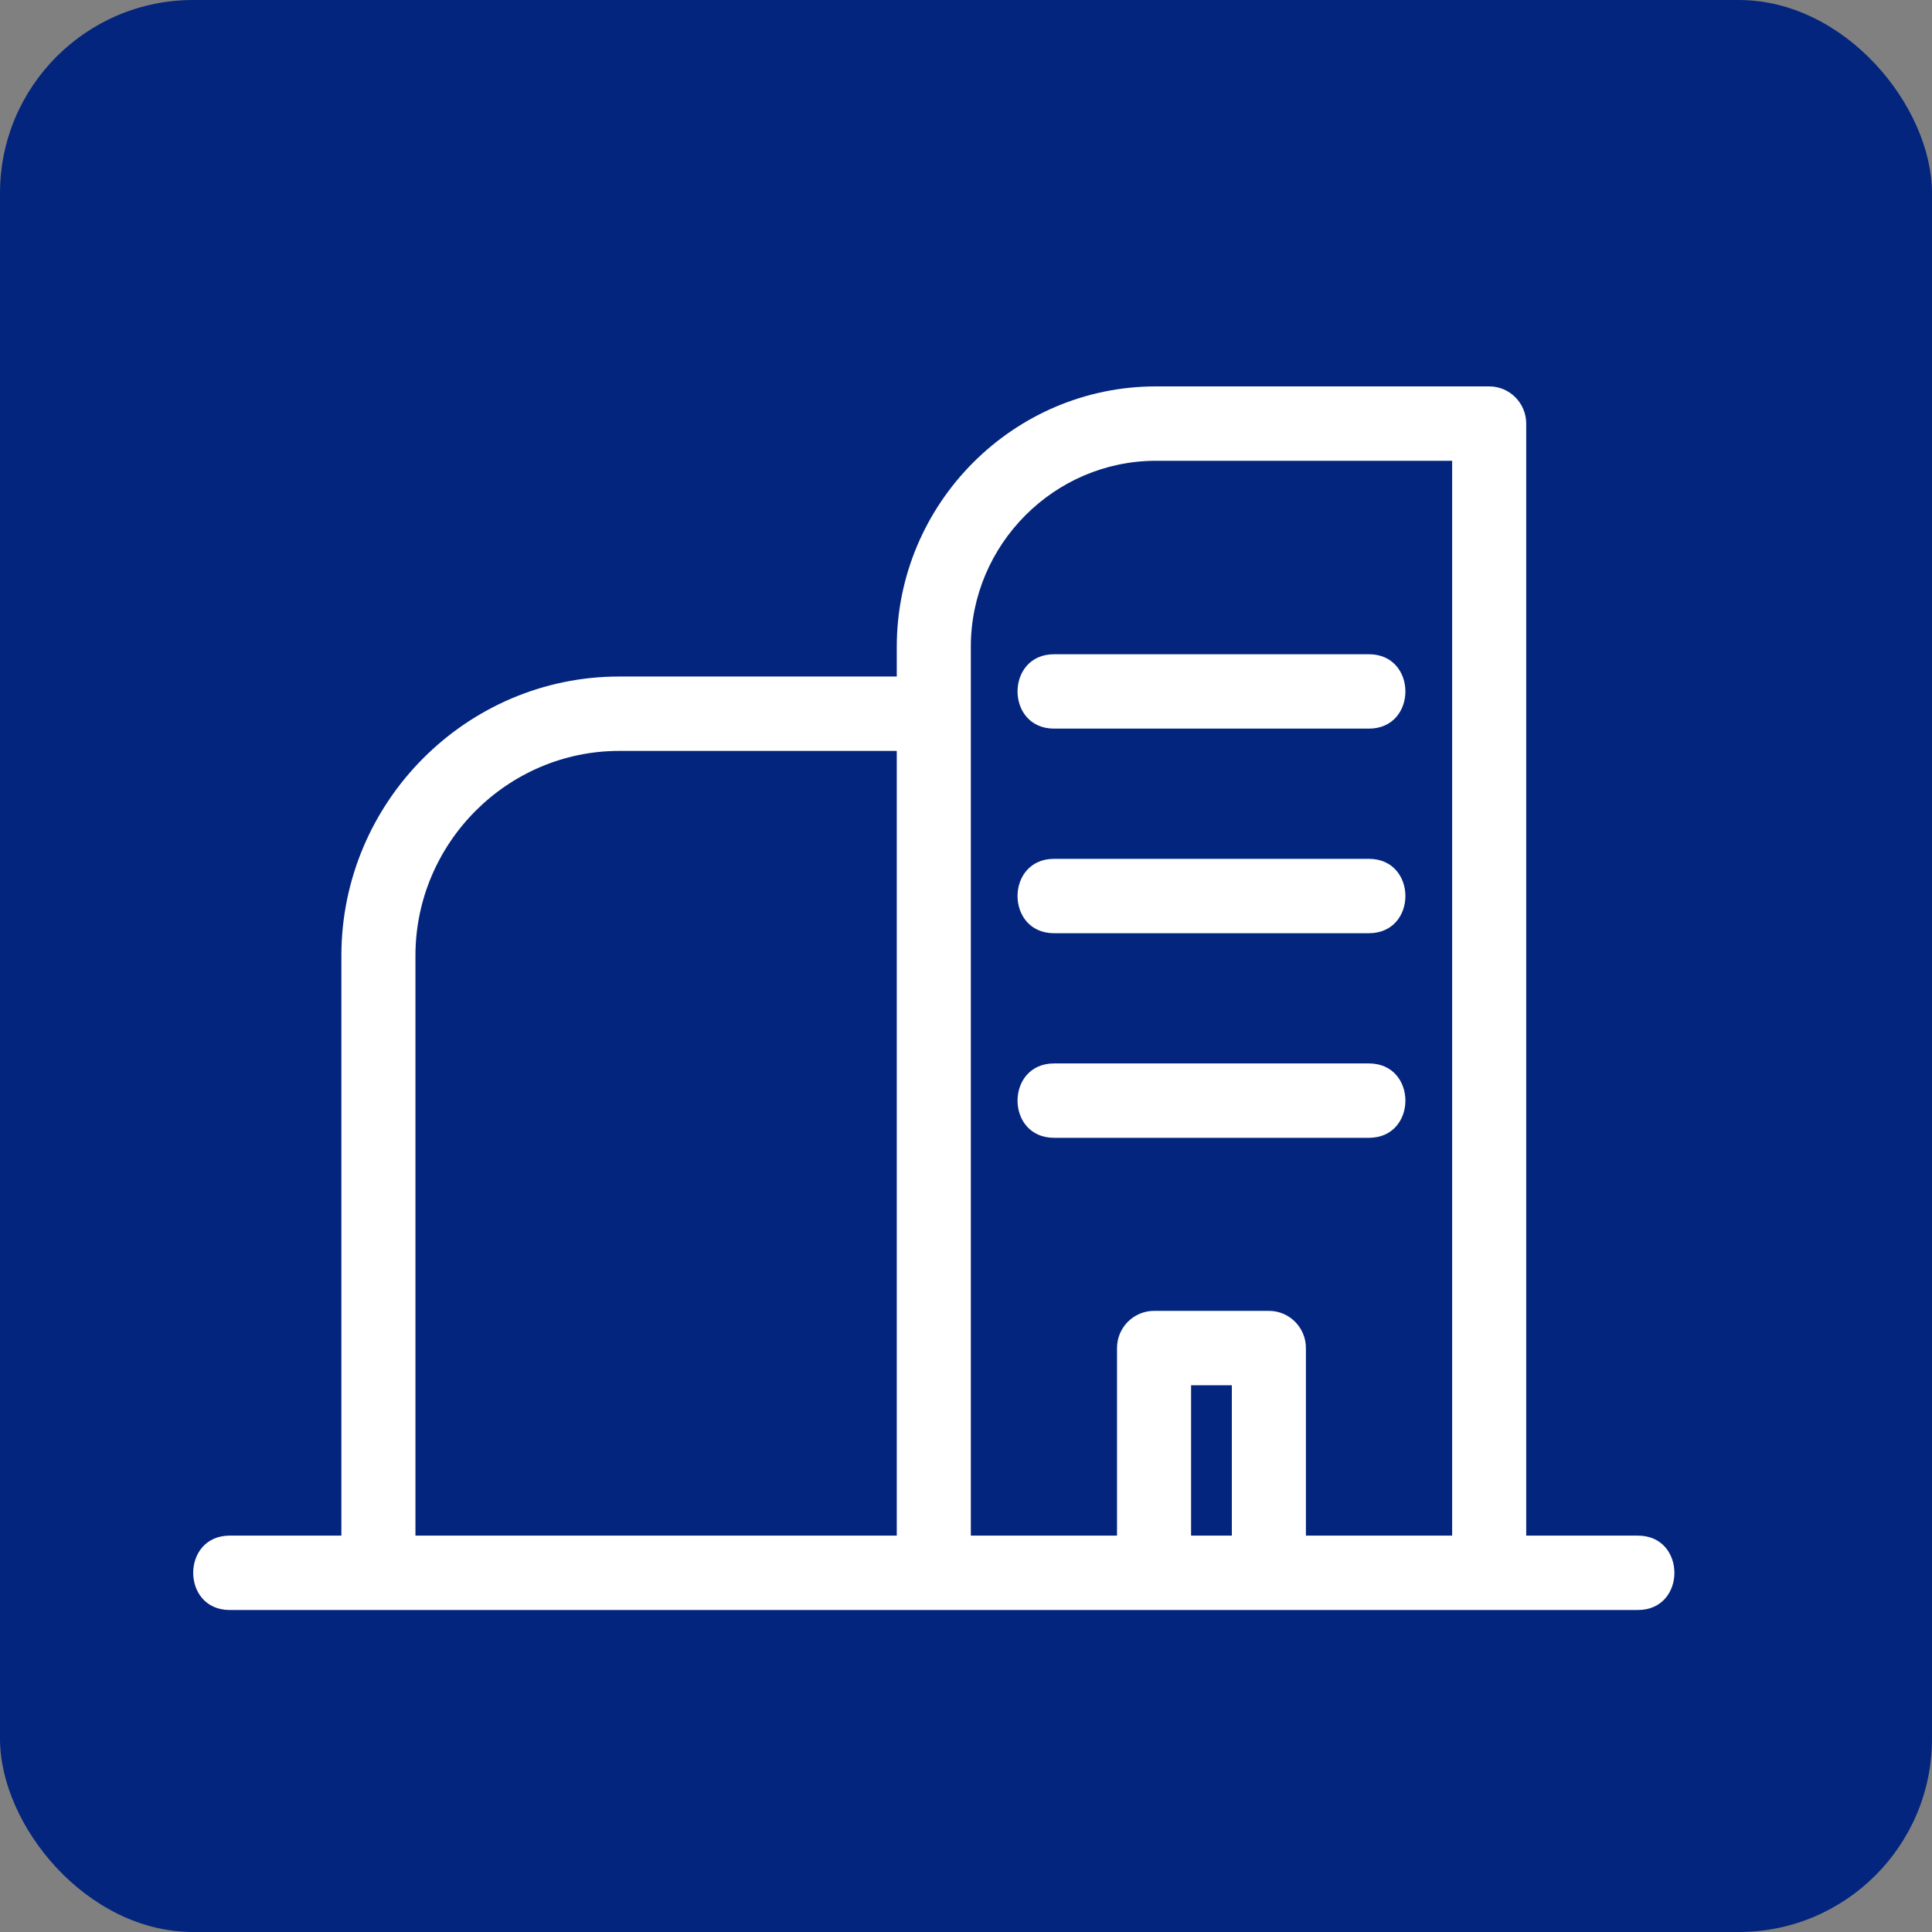
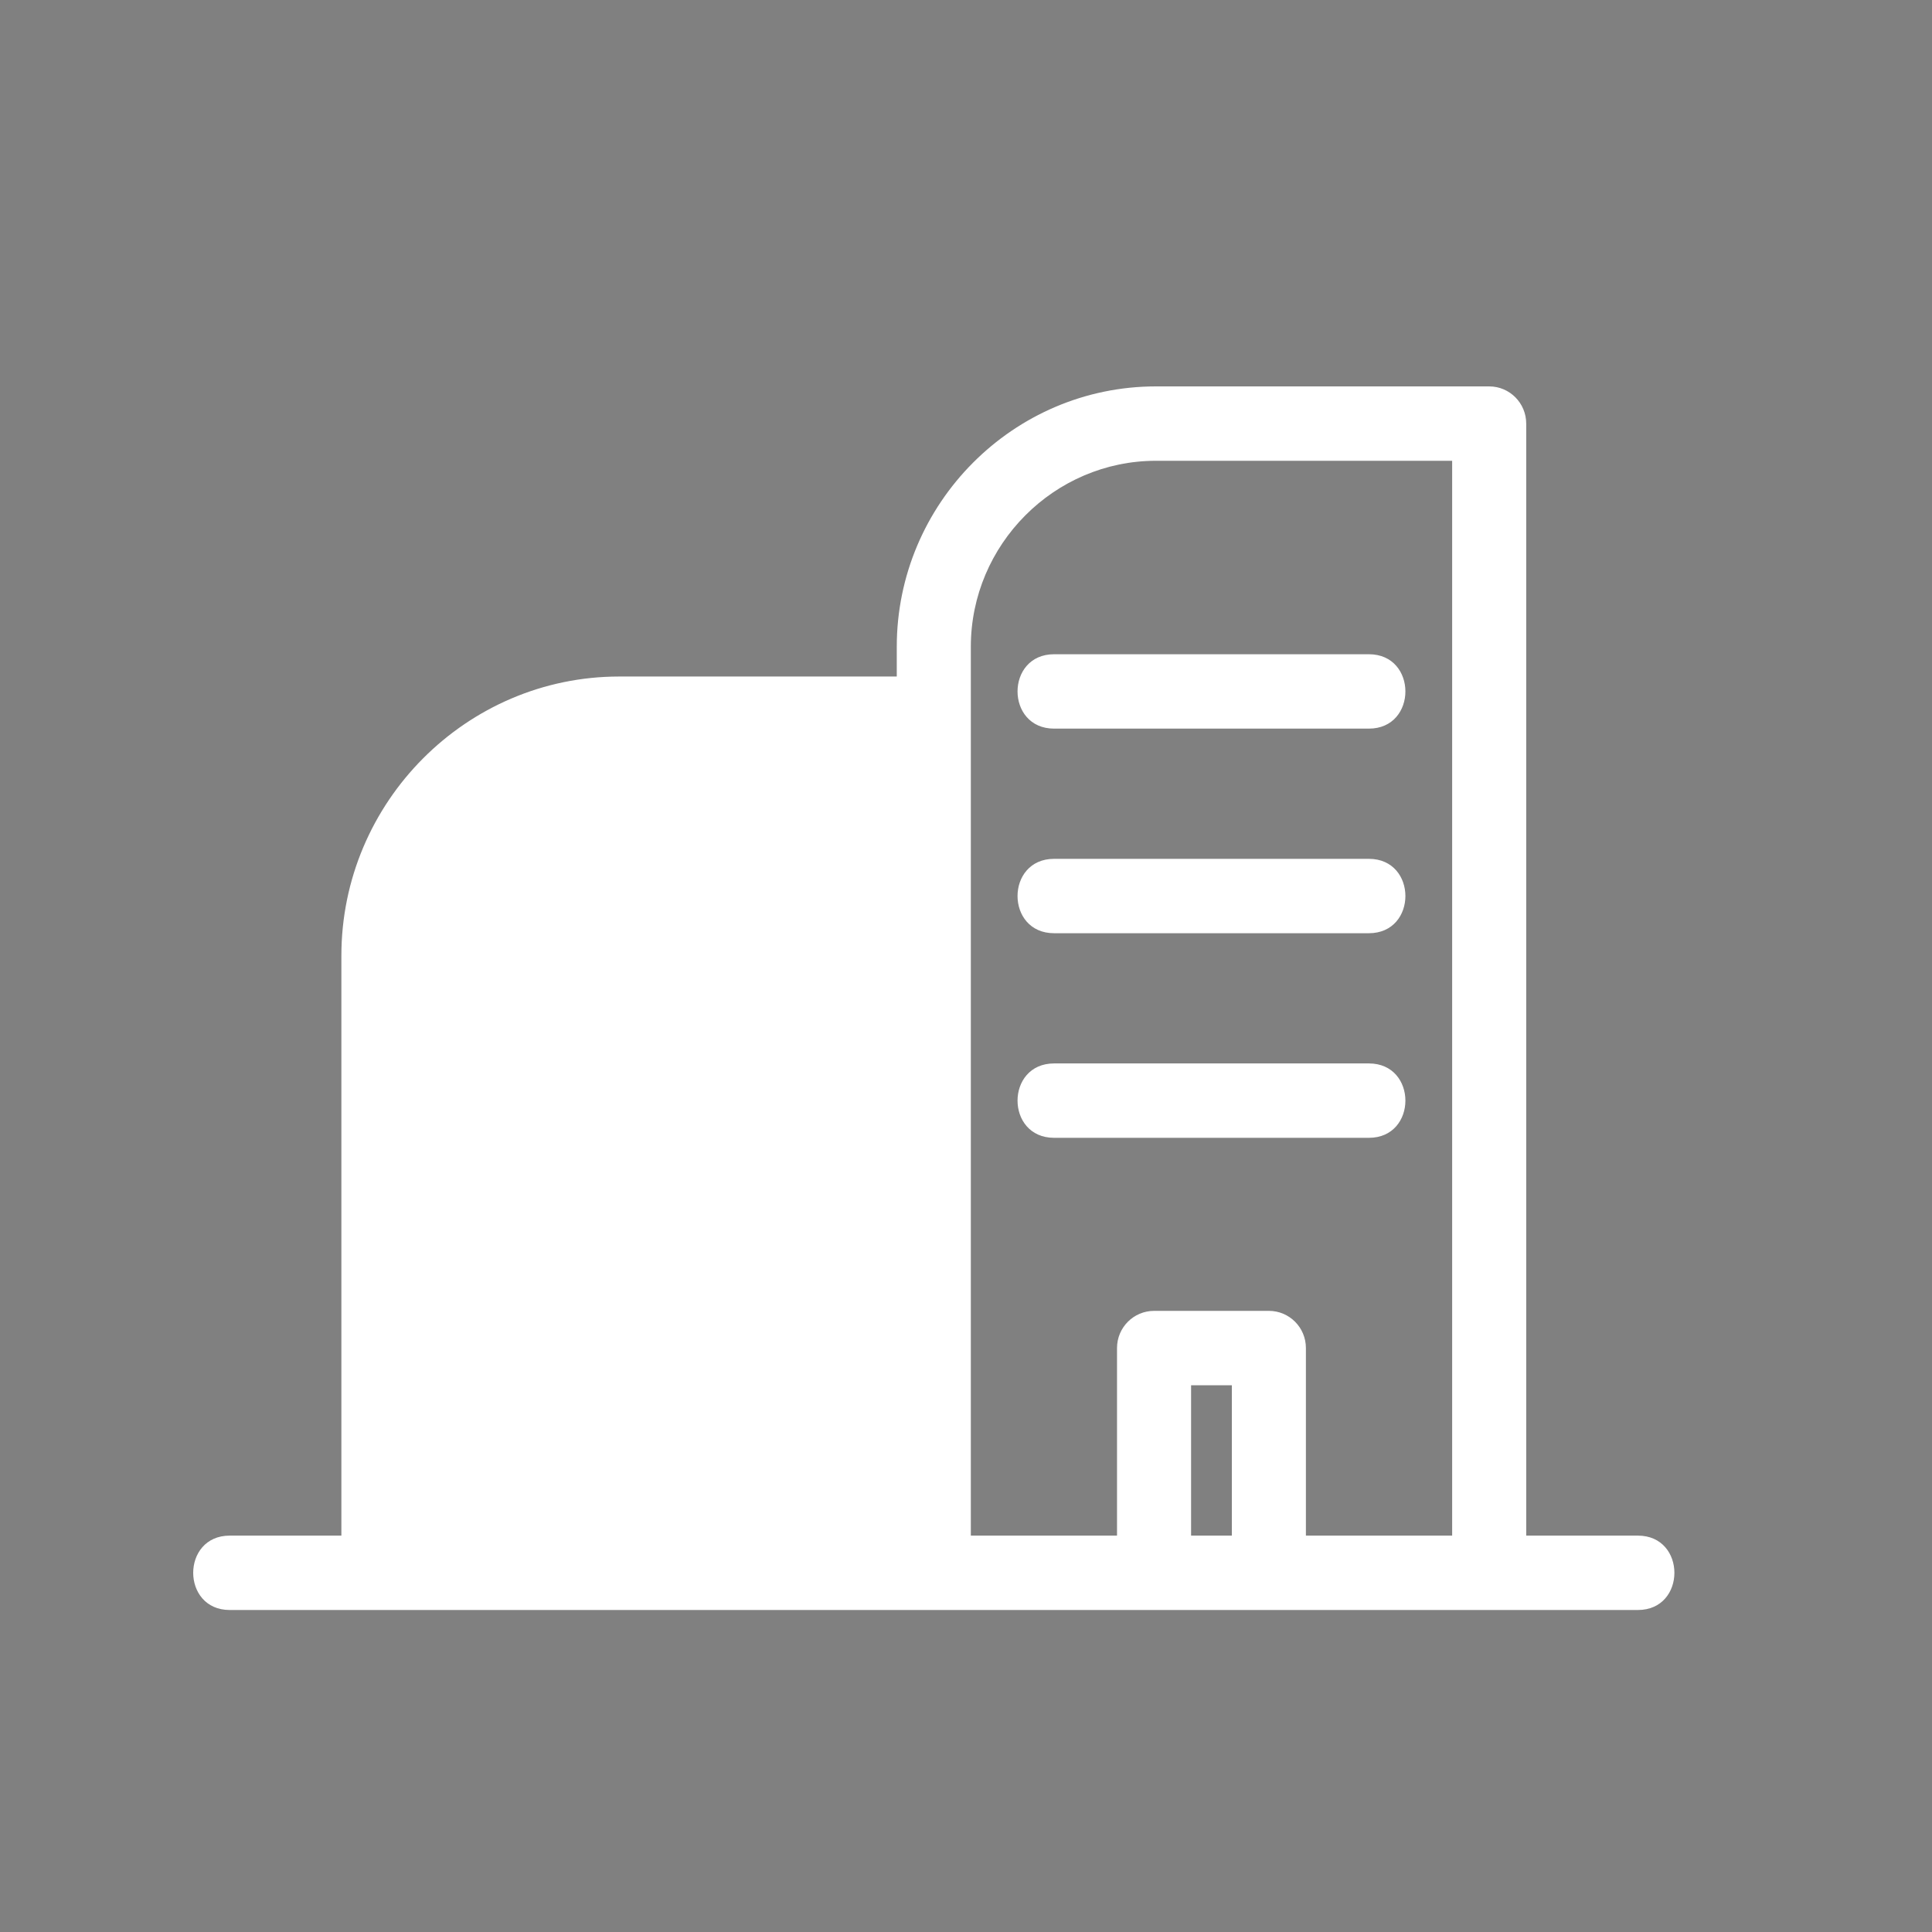
<svg xmlns="http://www.w3.org/2000/svg" width="30" height="30" viewBox="0 0 30 30" fill="none">
  <rect x="0" y="0" width="30" height="30" fill="#808080" stroke="none" />
-   <rect width="30" height="30" rx="3" fill="#03257E" />
-   <path d="M9.616 10.505H13.925V10.043C13.925 7.818 15.735 6 17.95 6H23.124C23.442 6 23.699 6.259 23.699 6.578V23.845H25.433C26.189 23.845 26.189 25 25.433 25C18.144 25 10.856 25 3.567 25C2.811 25 2.811 23.845 3.567 23.845H5.301V14.839C5.301 12.454 7.242 10.505 9.616 10.505ZM19.128 23.845V21.51H18.495V23.845H19.128ZM17.345 23.845V20.932C17.345 20.613 17.603 20.355 17.921 20.355H19.703C20.021 20.355 20.278 20.613 20.278 20.932V23.845H22.549V7.155H17.95C16.37 7.155 15.075 8.456 15.075 10.043V23.845H17.345ZM16.368 11.314C15.611 11.314 15.611 10.159 16.368 10.159H21.256C22.012 10.159 22.012 11.314 21.256 11.314H16.368ZM16.368 17.668C15.611 17.668 15.611 16.513 16.368 16.513H21.256C22.012 16.513 22.012 17.668 21.256 17.668H16.368ZM16.368 14.491C15.611 14.491 15.611 13.336 16.368 13.336H21.256C22.012 13.336 22.012 14.491 21.256 14.491H16.368Z" fill="white" />
-   <path d="M9.616 11.66H13.925V23.845H6.451V14.839C6.451 13.092 7.877 11.66 9.616 11.66Z" fill="#03257E" />
+   <path d="M9.616 10.505H13.925V10.043C13.925 7.818 15.735 6 17.95 6H23.124C23.442 6 23.699 6.259 23.699 6.578V23.845H25.433C26.189 23.845 26.189 25 25.433 25C18.144 25 10.856 25 3.567 25C2.811 25 2.811 23.845 3.567 23.845H5.301V14.839C5.301 12.454 7.242 10.505 9.616 10.505ZM19.128 23.845V21.51H18.495V23.845H19.128ZM17.345 23.845V20.932C17.345 20.613 17.603 20.355 17.921 20.355H19.703C20.021 20.355 20.278 20.613 20.278 20.932V23.845H22.549V7.155H17.95C16.37 7.155 15.075 8.456 15.075 10.043V23.845H17.345ZM16.368 11.314C15.611 11.314 15.611 10.159 16.368 10.159H21.256C22.012 10.159 22.012 11.314 21.256 11.314H16.368ZM16.368 17.668C15.611 17.668 15.611 16.513 16.368 16.513H21.256C22.012 16.513 22.012 17.668 21.256 17.668H16.368ZM16.368 14.491C15.611 14.491 15.611 13.336 16.368 13.336H21.256C22.012 13.336 22.012 14.491 21.256 14.491H16.368" fill="white" />
</svg>